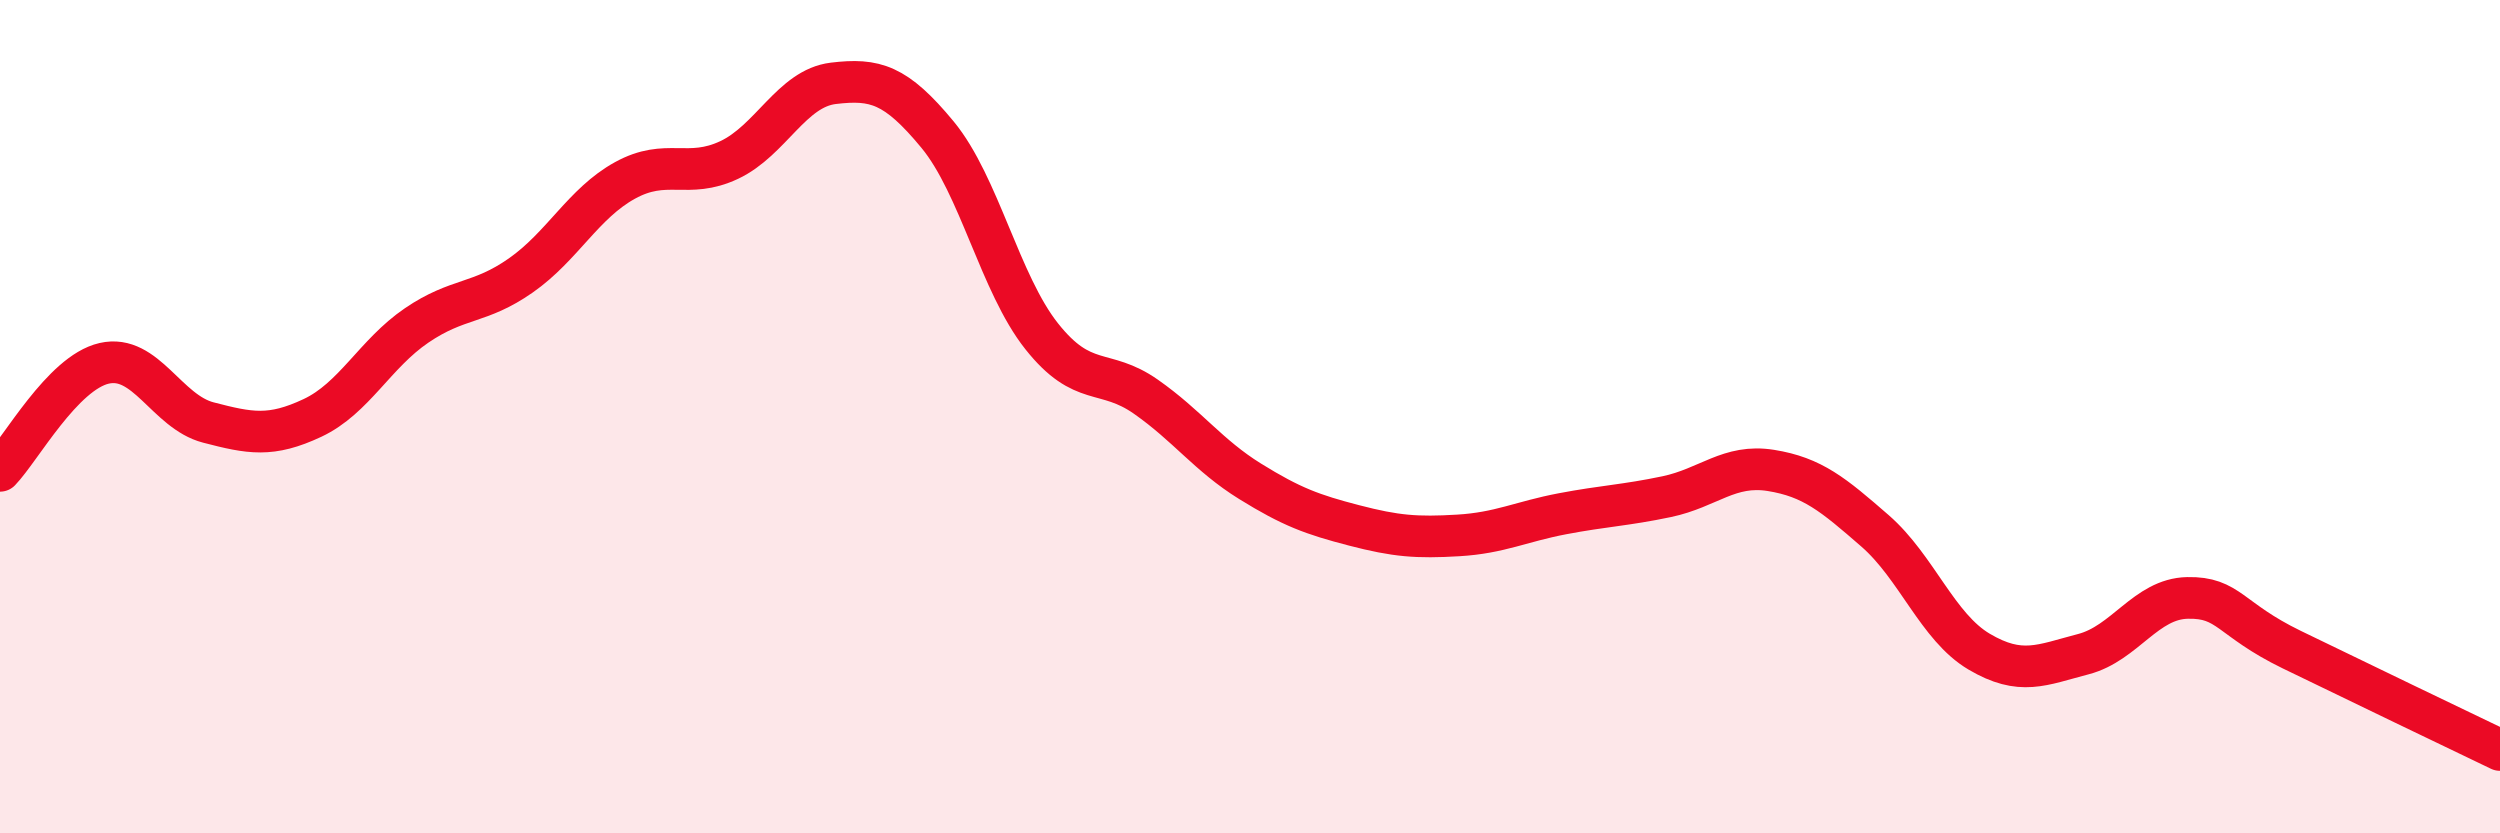
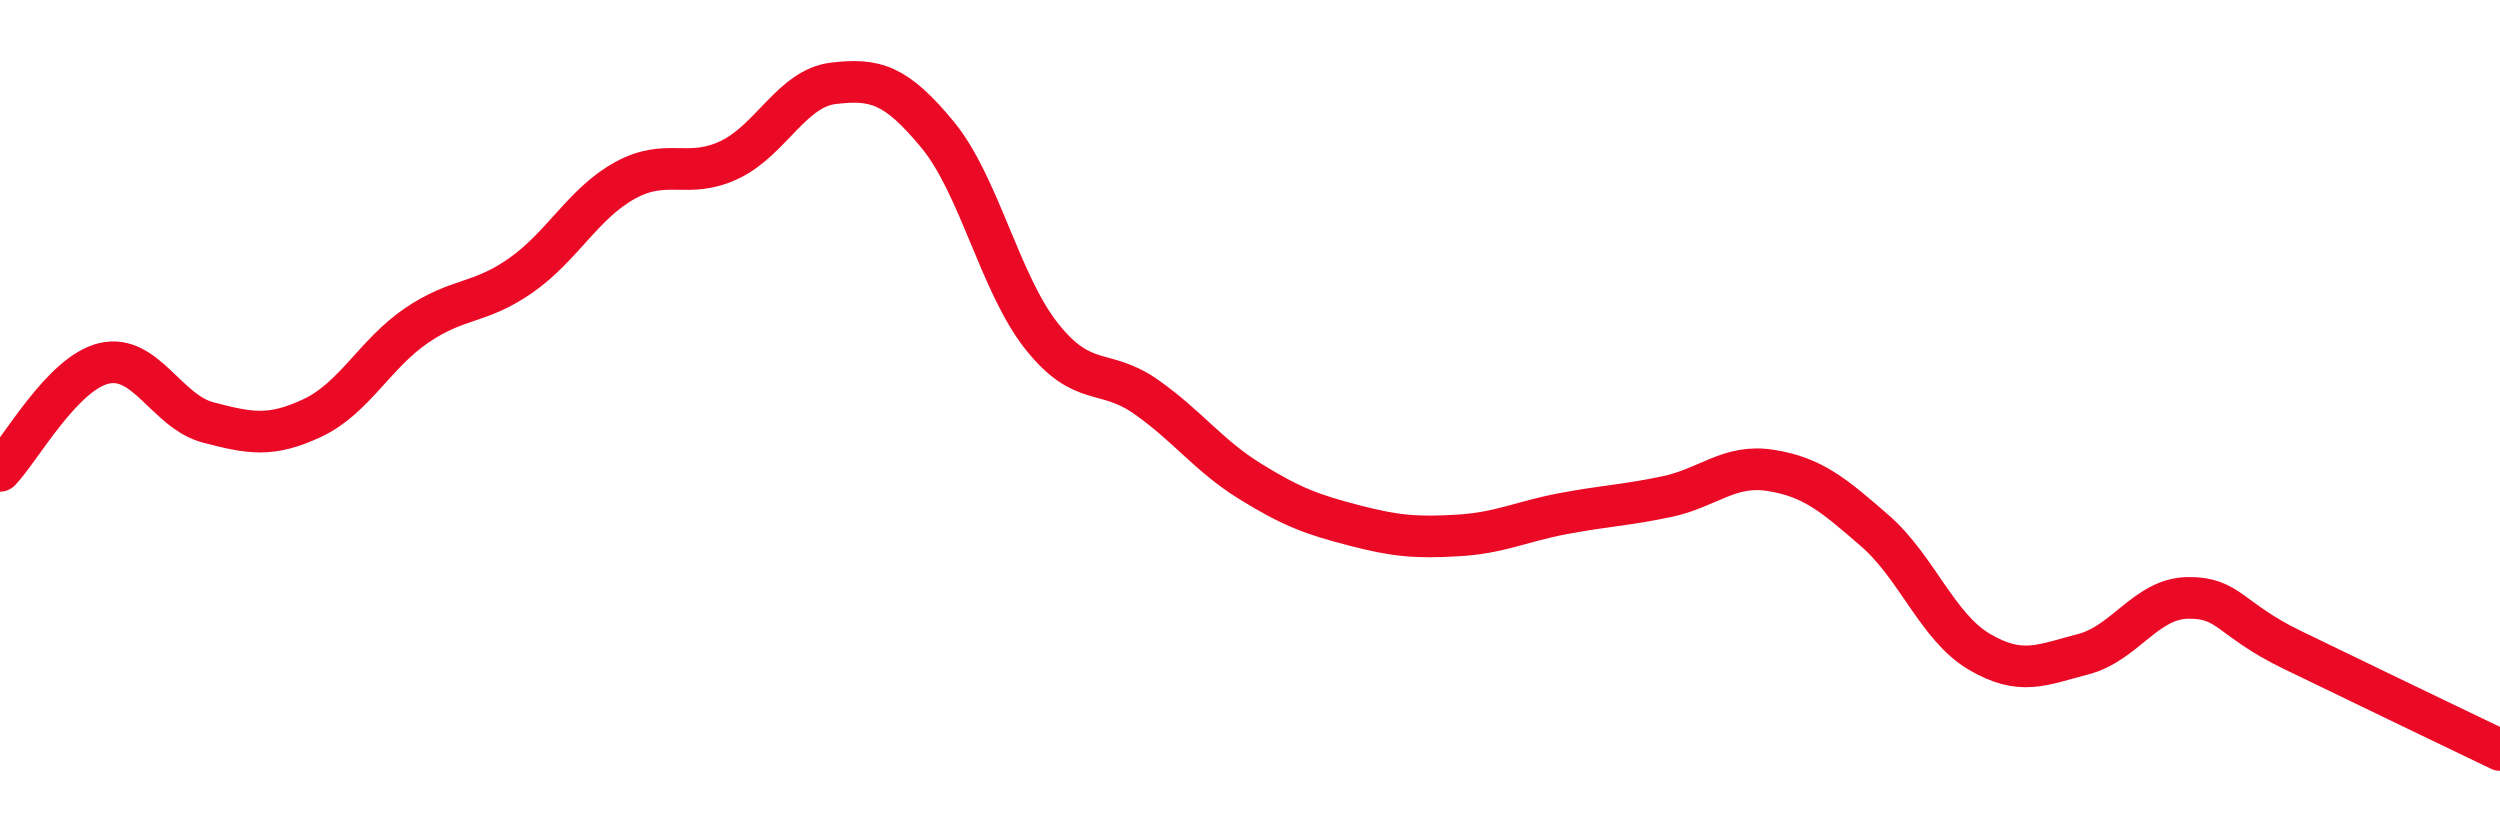
<svg xmlns="http://www.w3.org/2000/svg" width="60" height="20" viewBox="0 0 60 20">
-   <path d="M 0,11.3 C 0.5,10.78 1.5,8.95 2.5,8.72 C 3.5,8.49 4,9.88 5,10.14 C 6,10.4 6.5,10.5 7.5,10.03 C 8.5,9.56 9,8.49 10,7.81 C 11,7.13 11.5,7.31 12.5,6.61 C 13.5,5.91 14,4.88 15,4.33 C 16,3.78 16.5,4.31 17.5,3.84 C 18.5,3.37 19,2.12 20,2 C 21,1.88 21.5,2.02 22.5,3.23 C 23.5,4.44 24,6.81 25,8.07 C 26,9.33 26.5,8.82 27.5,9.52 C 28.5,10.22 29,10.93 30,11.55 C 31,12.17 31.5,12.35 32.5,12.61 C 33.5,12.87 34,12.91 35,12.85 C 36,12.79 36.5,12.52 37.5,12.33 C 38.5,12.14 39,12.13 40,11.92 C 41,11.71 41.5,11.13 42.5,11.29 C 43.5,11.45 44,11.87 45,12.74 C 46,13.61 46.5,15.05 47.5,15.64 C 48.5,16.23 49,15.96 50,15.7 C 51,15.44 51.5,14.37 52.5,14.35 C 53.5,14.33 53.5,14.86 55,15.59 C 56.5,16.32 59,17.52 60,18L60 20L0 20Z" fill="#EB0A25" opacity="0.1" stroke-linecap="round" stroke-linejoin="round" />
  <path d="M 0,11.3 C 0.5,10.78 1.5,8.95 2.5,8.72 C 3.5,8.49 4,9.88 5,10.14 C 6,10.4 6.5,10.5 7.5,10.03 C 8.5,9.56 9,8.49 10,7.81 C 11,7.13 11.5,7.31 12.5,6.61 C 13.5,5.91 14,4.88 15,4.33 C 16,3.78 16.5,4.31 17.5,3.84 C 18.5,3.37 19,2.12 20,2 C 21,1.88 21.5,2.02 22.5,3.23 C 23.5,4.44 24,6.81 25,8.07 C 26,9.33 26.5,8.82 27.5,9.52 C 28.5,10.22 29,10.93 30,11.55 C 31,12.17 31.5,12.35 32.5,12.61 C 33.5,12.87 34,12.91 35,12.85 C 36,12.79 36.5,12.52 37.5,12.33 C 38.5,12.14 39,12.13 40,11.92 C 41,11.71 41.5,11.13 42.5,11.29 C 43.5,11.45 44,11.87 45,12.74 C 46,13.61 46.5,15.05 47.5,15.64 C 48.5,16.23 49,15.96 50,15.7 C 51,15.44 51.5,14.37 52.5,14.35 C 53.5,14.33 53.5,14.86 55,15.59 C 56.5,16.32 59,17.52 60,18" stroke="#EB0A25" stroke-width="1" fill="none" stroke-linecap="round" stroke-linejoin="round" />
</svg>